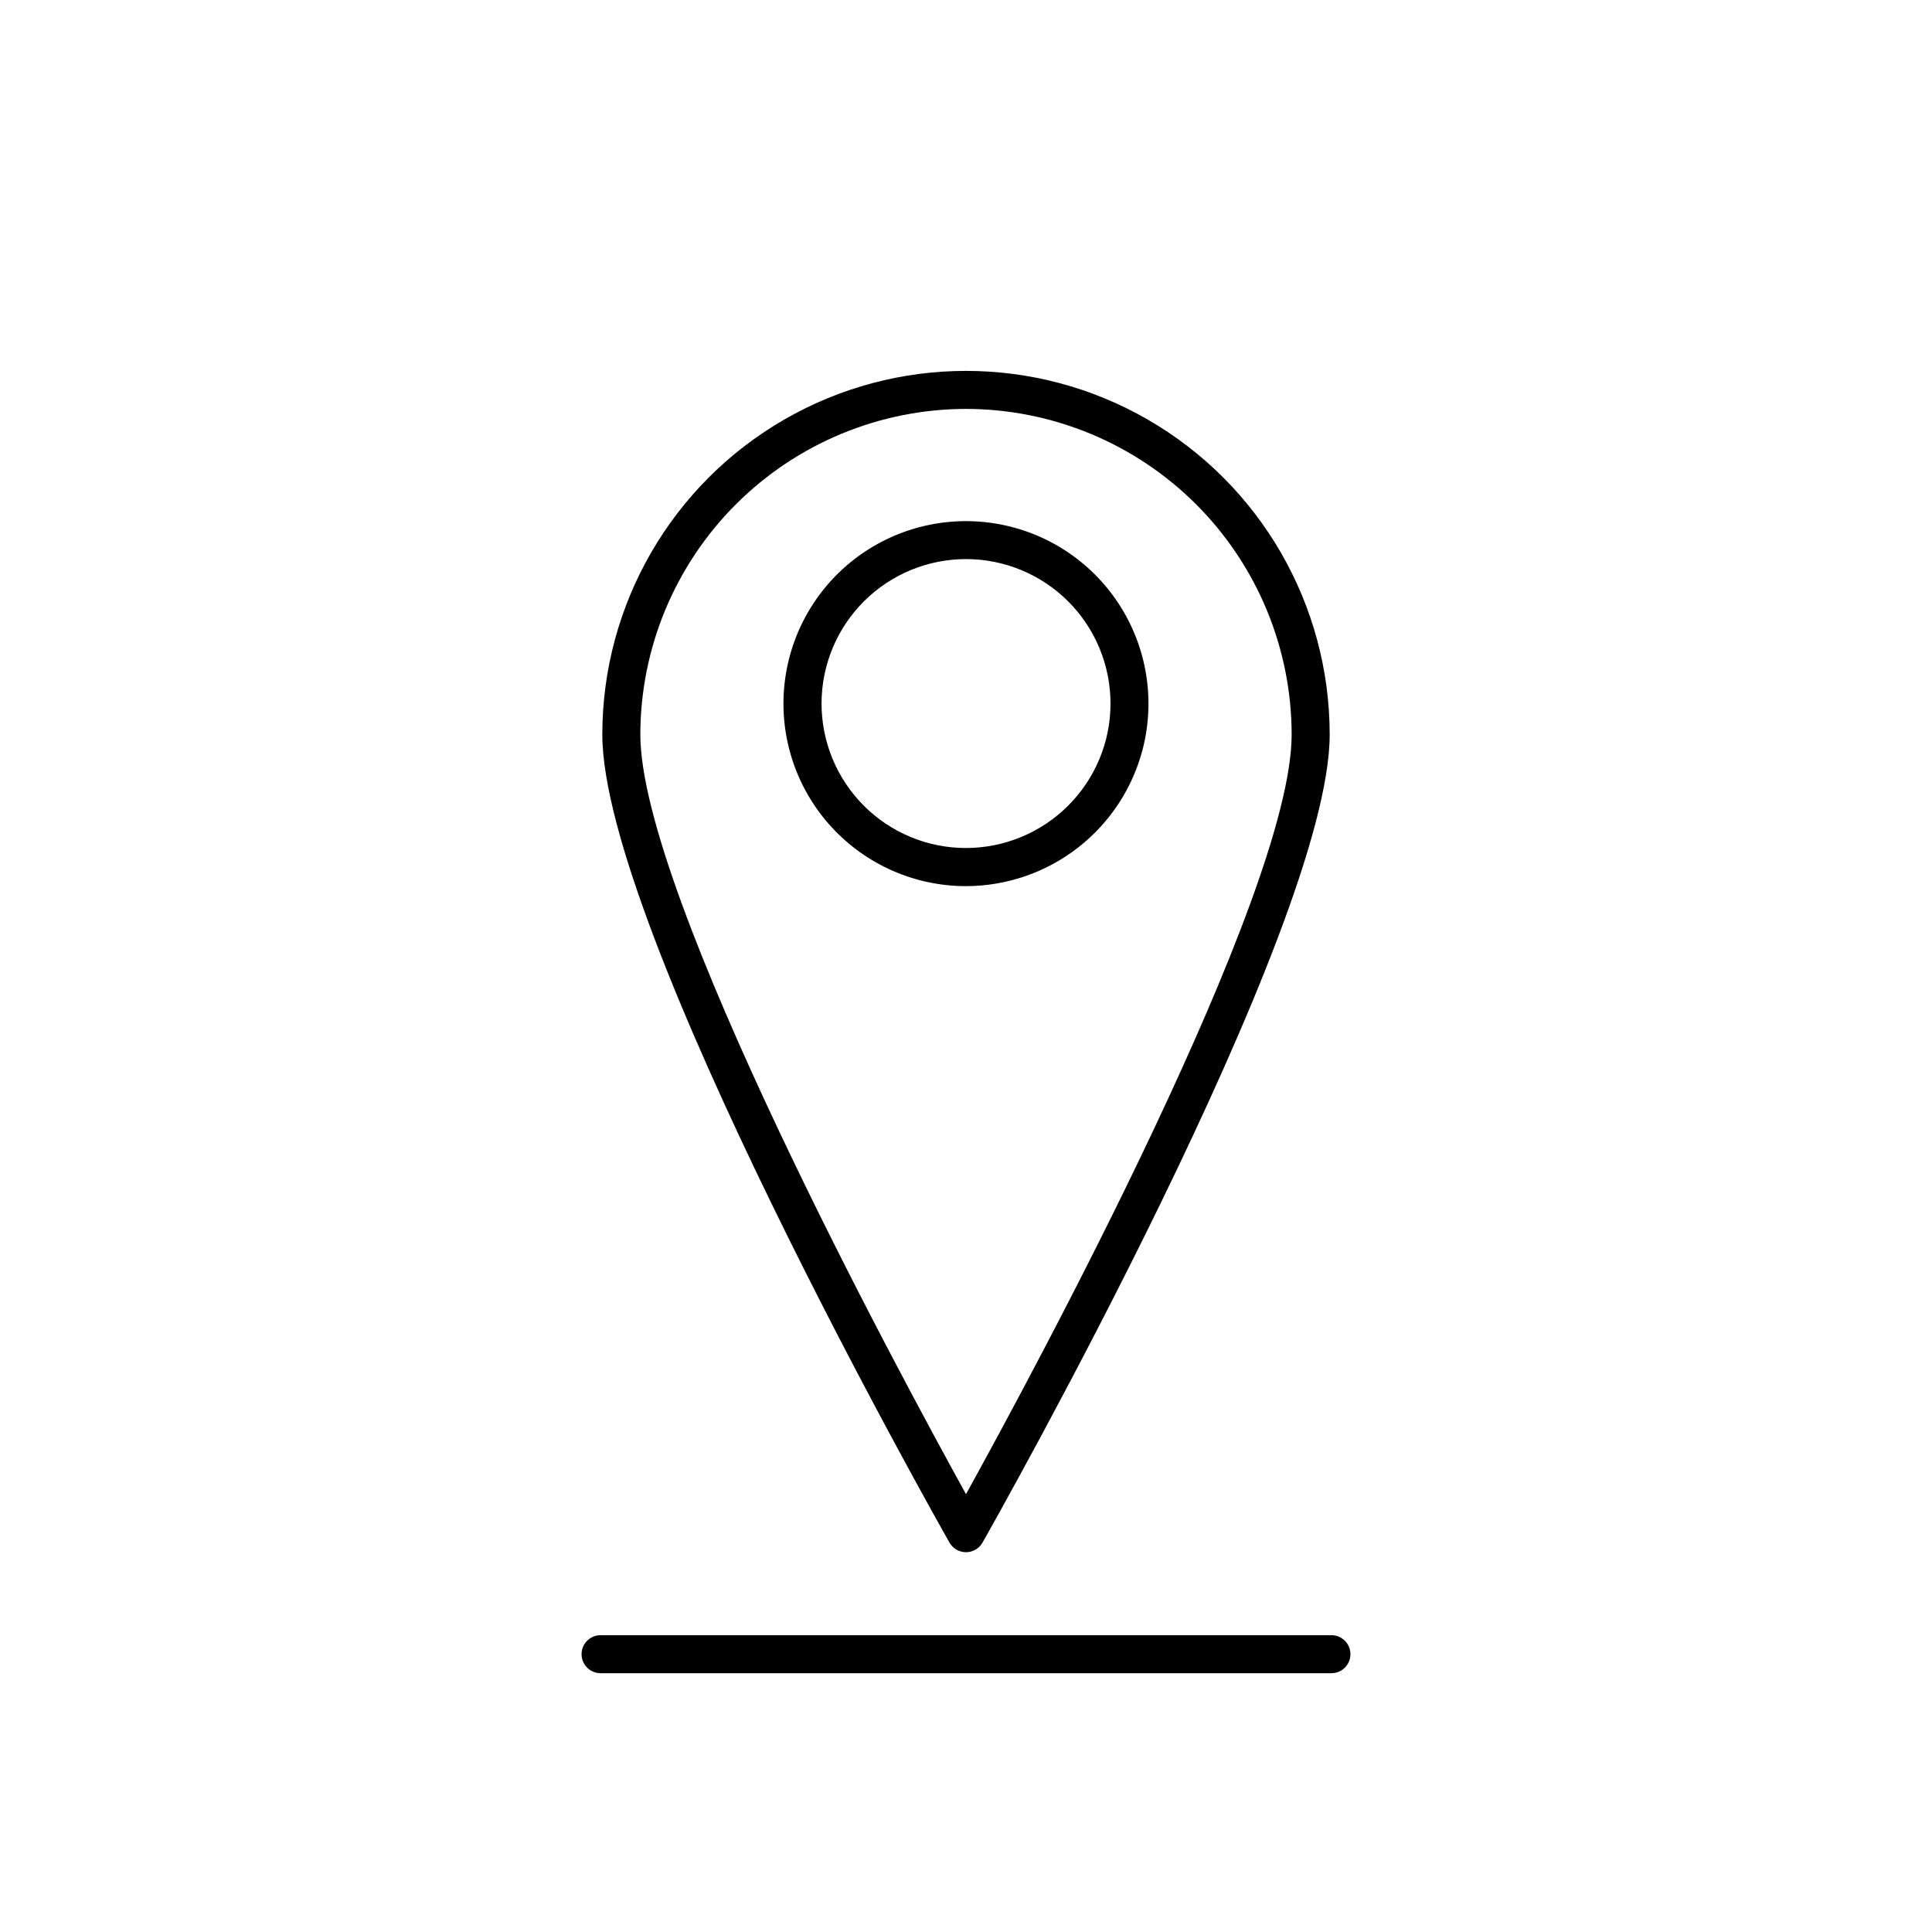
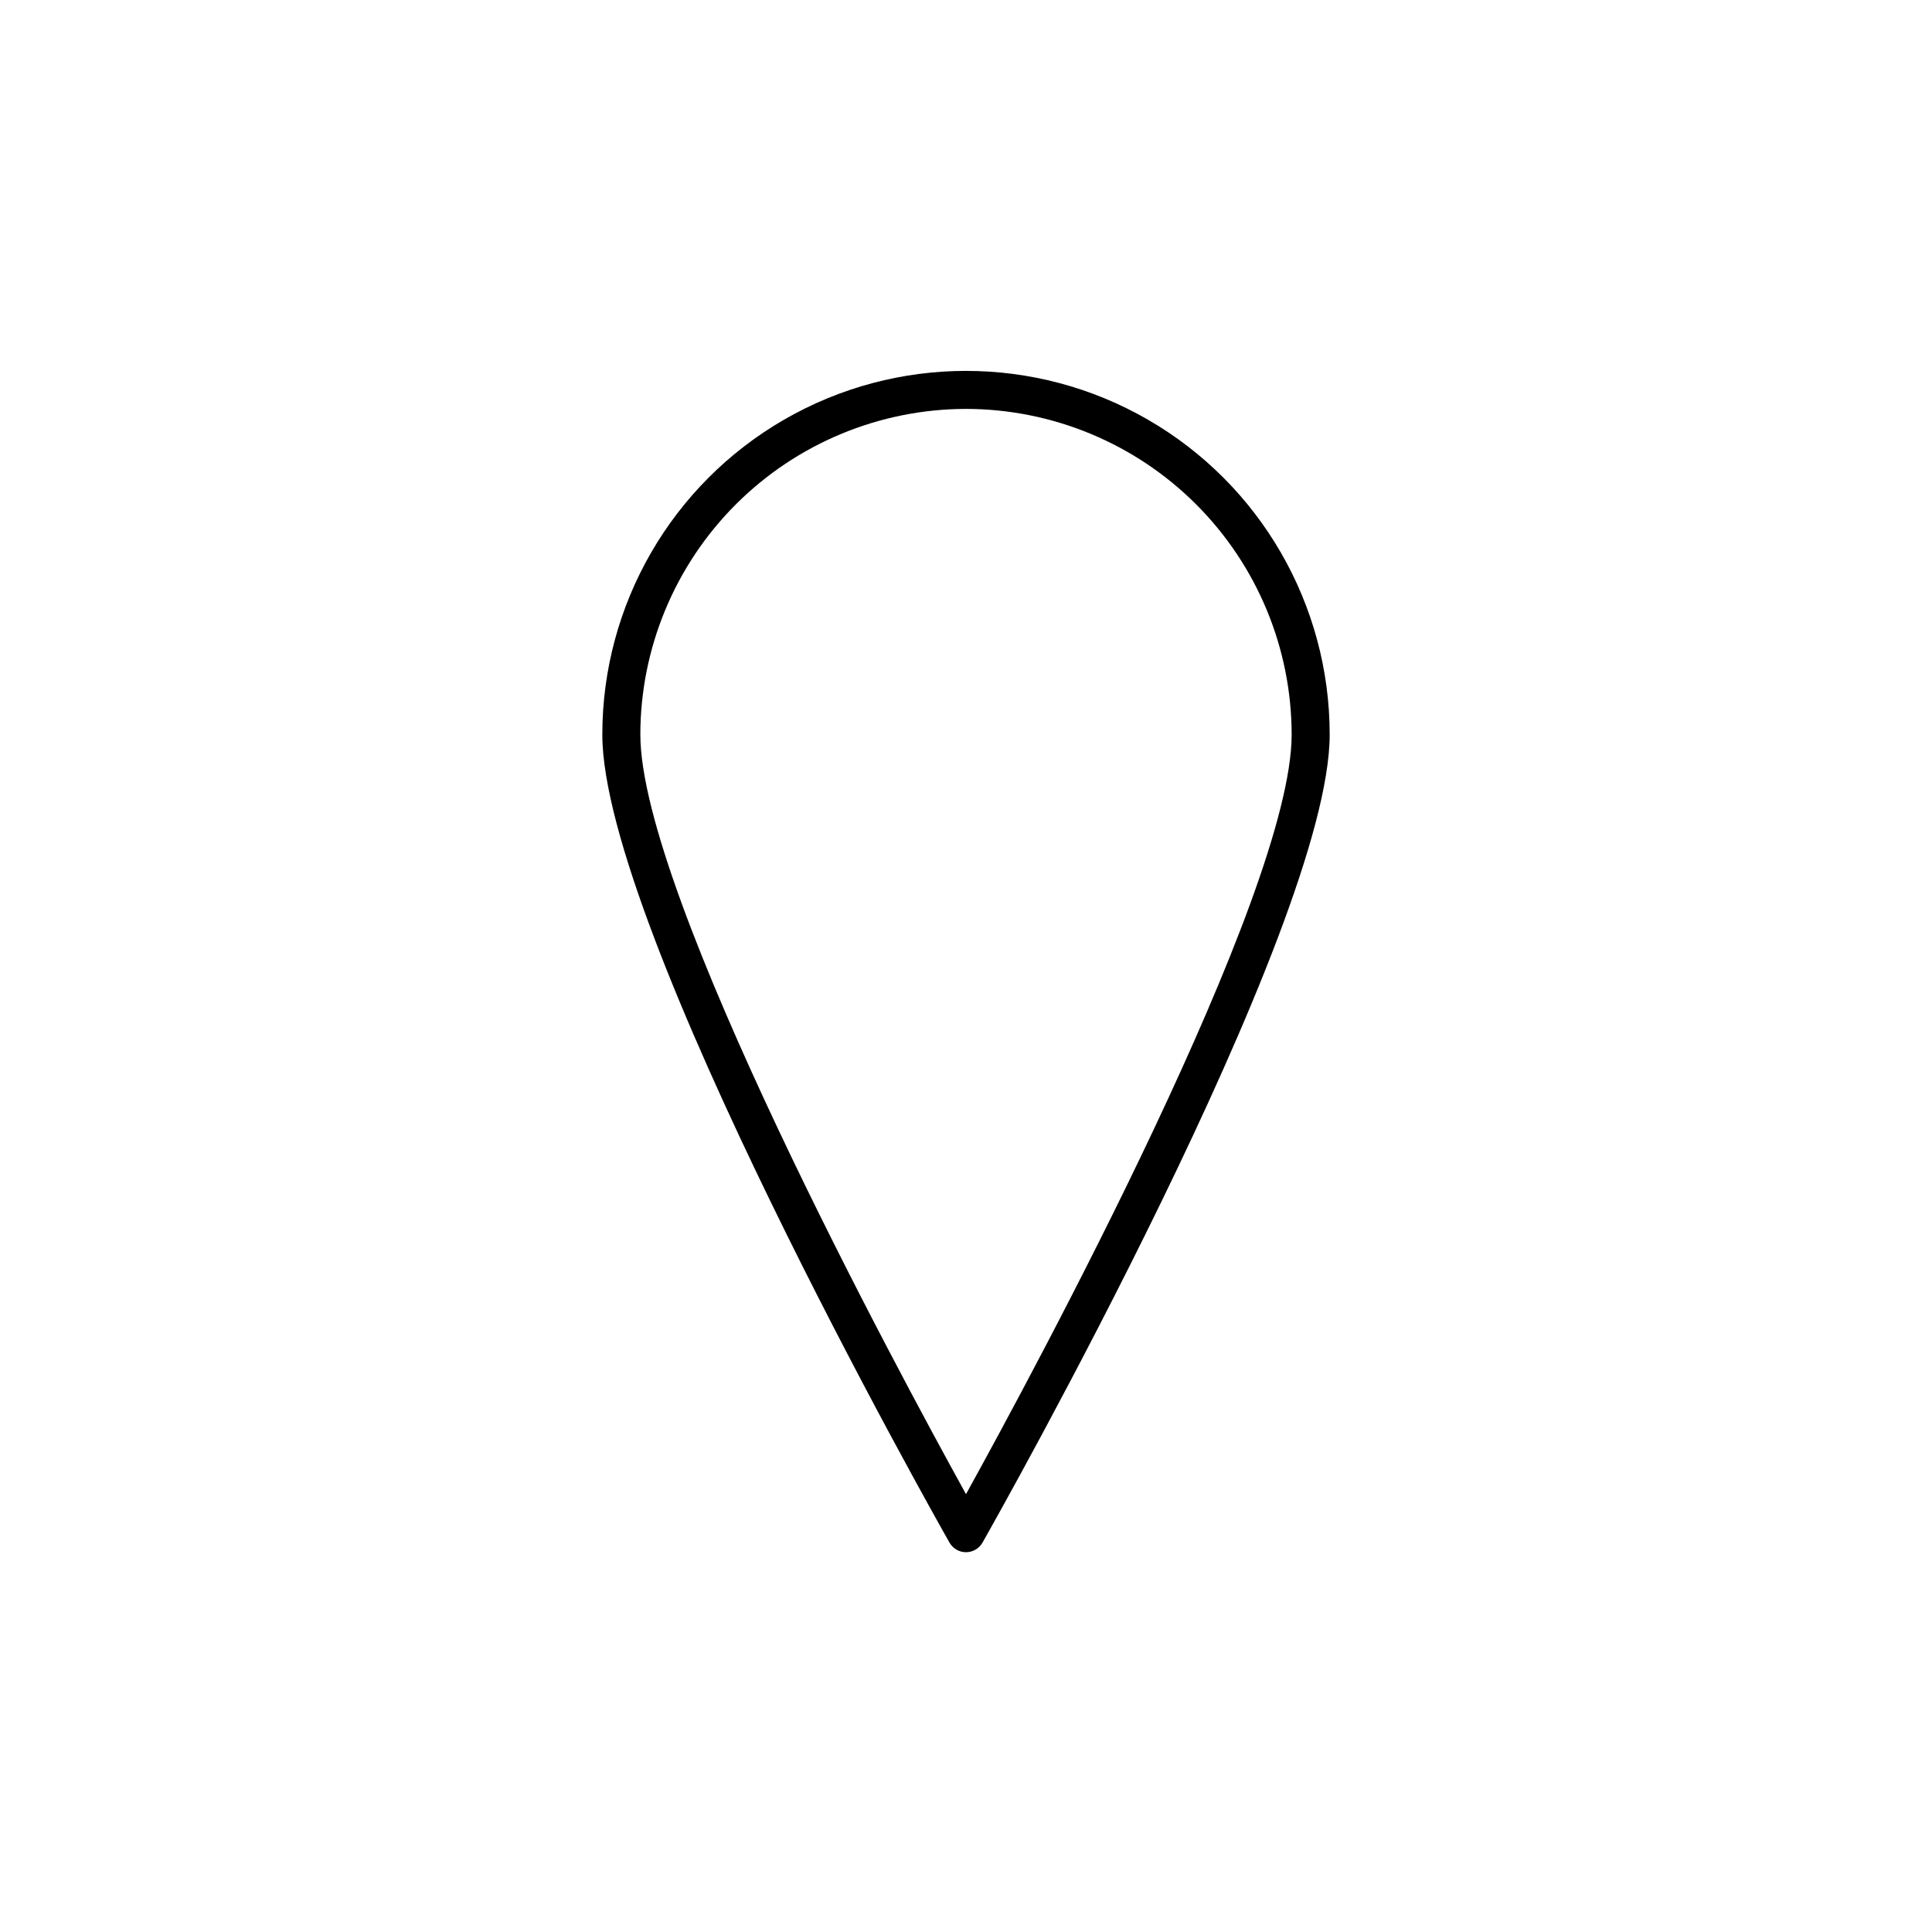
<svg xmlns="http://www.w3.org/2000/svg" fill="#000000" width="800px" height="800px" version="1.1" viewBox="144 144 512 512">
  <g>
-     <path d="m446.89 342.29c3.301-13.109 0.969-27.004-6.438-38.312-7.402-11.312-19.203-19.004-32.539-21.219-13.336-2.215-26.992 1.254-37.656 9.562-10.66 8.309-17.359 20.703-18.469 34.176-1.113 13.473 3.469 26.797 12.625 36.738 9.16 9.945 22.062 15.602 35.582 15.602 10.766-0.012 21.223-3.609 29.715-10.23 8.496-6.617 14.539-15.879 17.18-26.316zm-56.285 25.281c-9.844-2.496-18.293-8.797-23.488-17.516-5.199-8.723-6.719-19.152-4.227-28.996 2.488-9.84 8.785-18.289 17.508-23.492 8.719-5.199 19.148-6.723 28.992-4.234 9.84 2.484 18.293 8.781 23.496 17.496 5.203 8.719 6.731 19.148 4.25 28.992-2.5 9.844-8.805 18.293-17.527 23.496-8.727 5.203-19.156 6.734-29.004 4.254z" />
    <path d="m400 555.35c1.812 0 3.488-0.977 4.383-2.559 3.758-6.621 91.996-162.93 91.996-214.12 0-34.434-18.371-66.25-48.191-83.469-29.82-17.215-66.559-17.215-96.379 0-29.82 17.219-48.188 49.035-48.188 83.469 0 51.188 88.238 207.5 91.996 214.12 0.891 1.582 2.566 2.559 4.383 2.559zm0-302.99v0.004c22.883 0.027 44.82 9.129 60.996 25.309 16.18 16.184 25.281 38.121 25.305 61.004 0 42.32-68.156 168.47-86.301 201.29-18.137-32.816-86.301-158.98-86.301-201.29h-0.004c0.023-22.883 9.125-44.82 25.305-61.004 16.18-16.18 38.117-25.281 61-25.309z" />
-     <path d="m496.84 577.34h-193.68c-2.781 0-5.039 2.254-5.039 5.039 0 2.781 2.258 5.035 5.039 5.035h193.68c2.785 0 5.039-2.254 5.039-5.035 0-2.785-2.254-5.039-5.039-5.039z" />
  </g>
</svg>